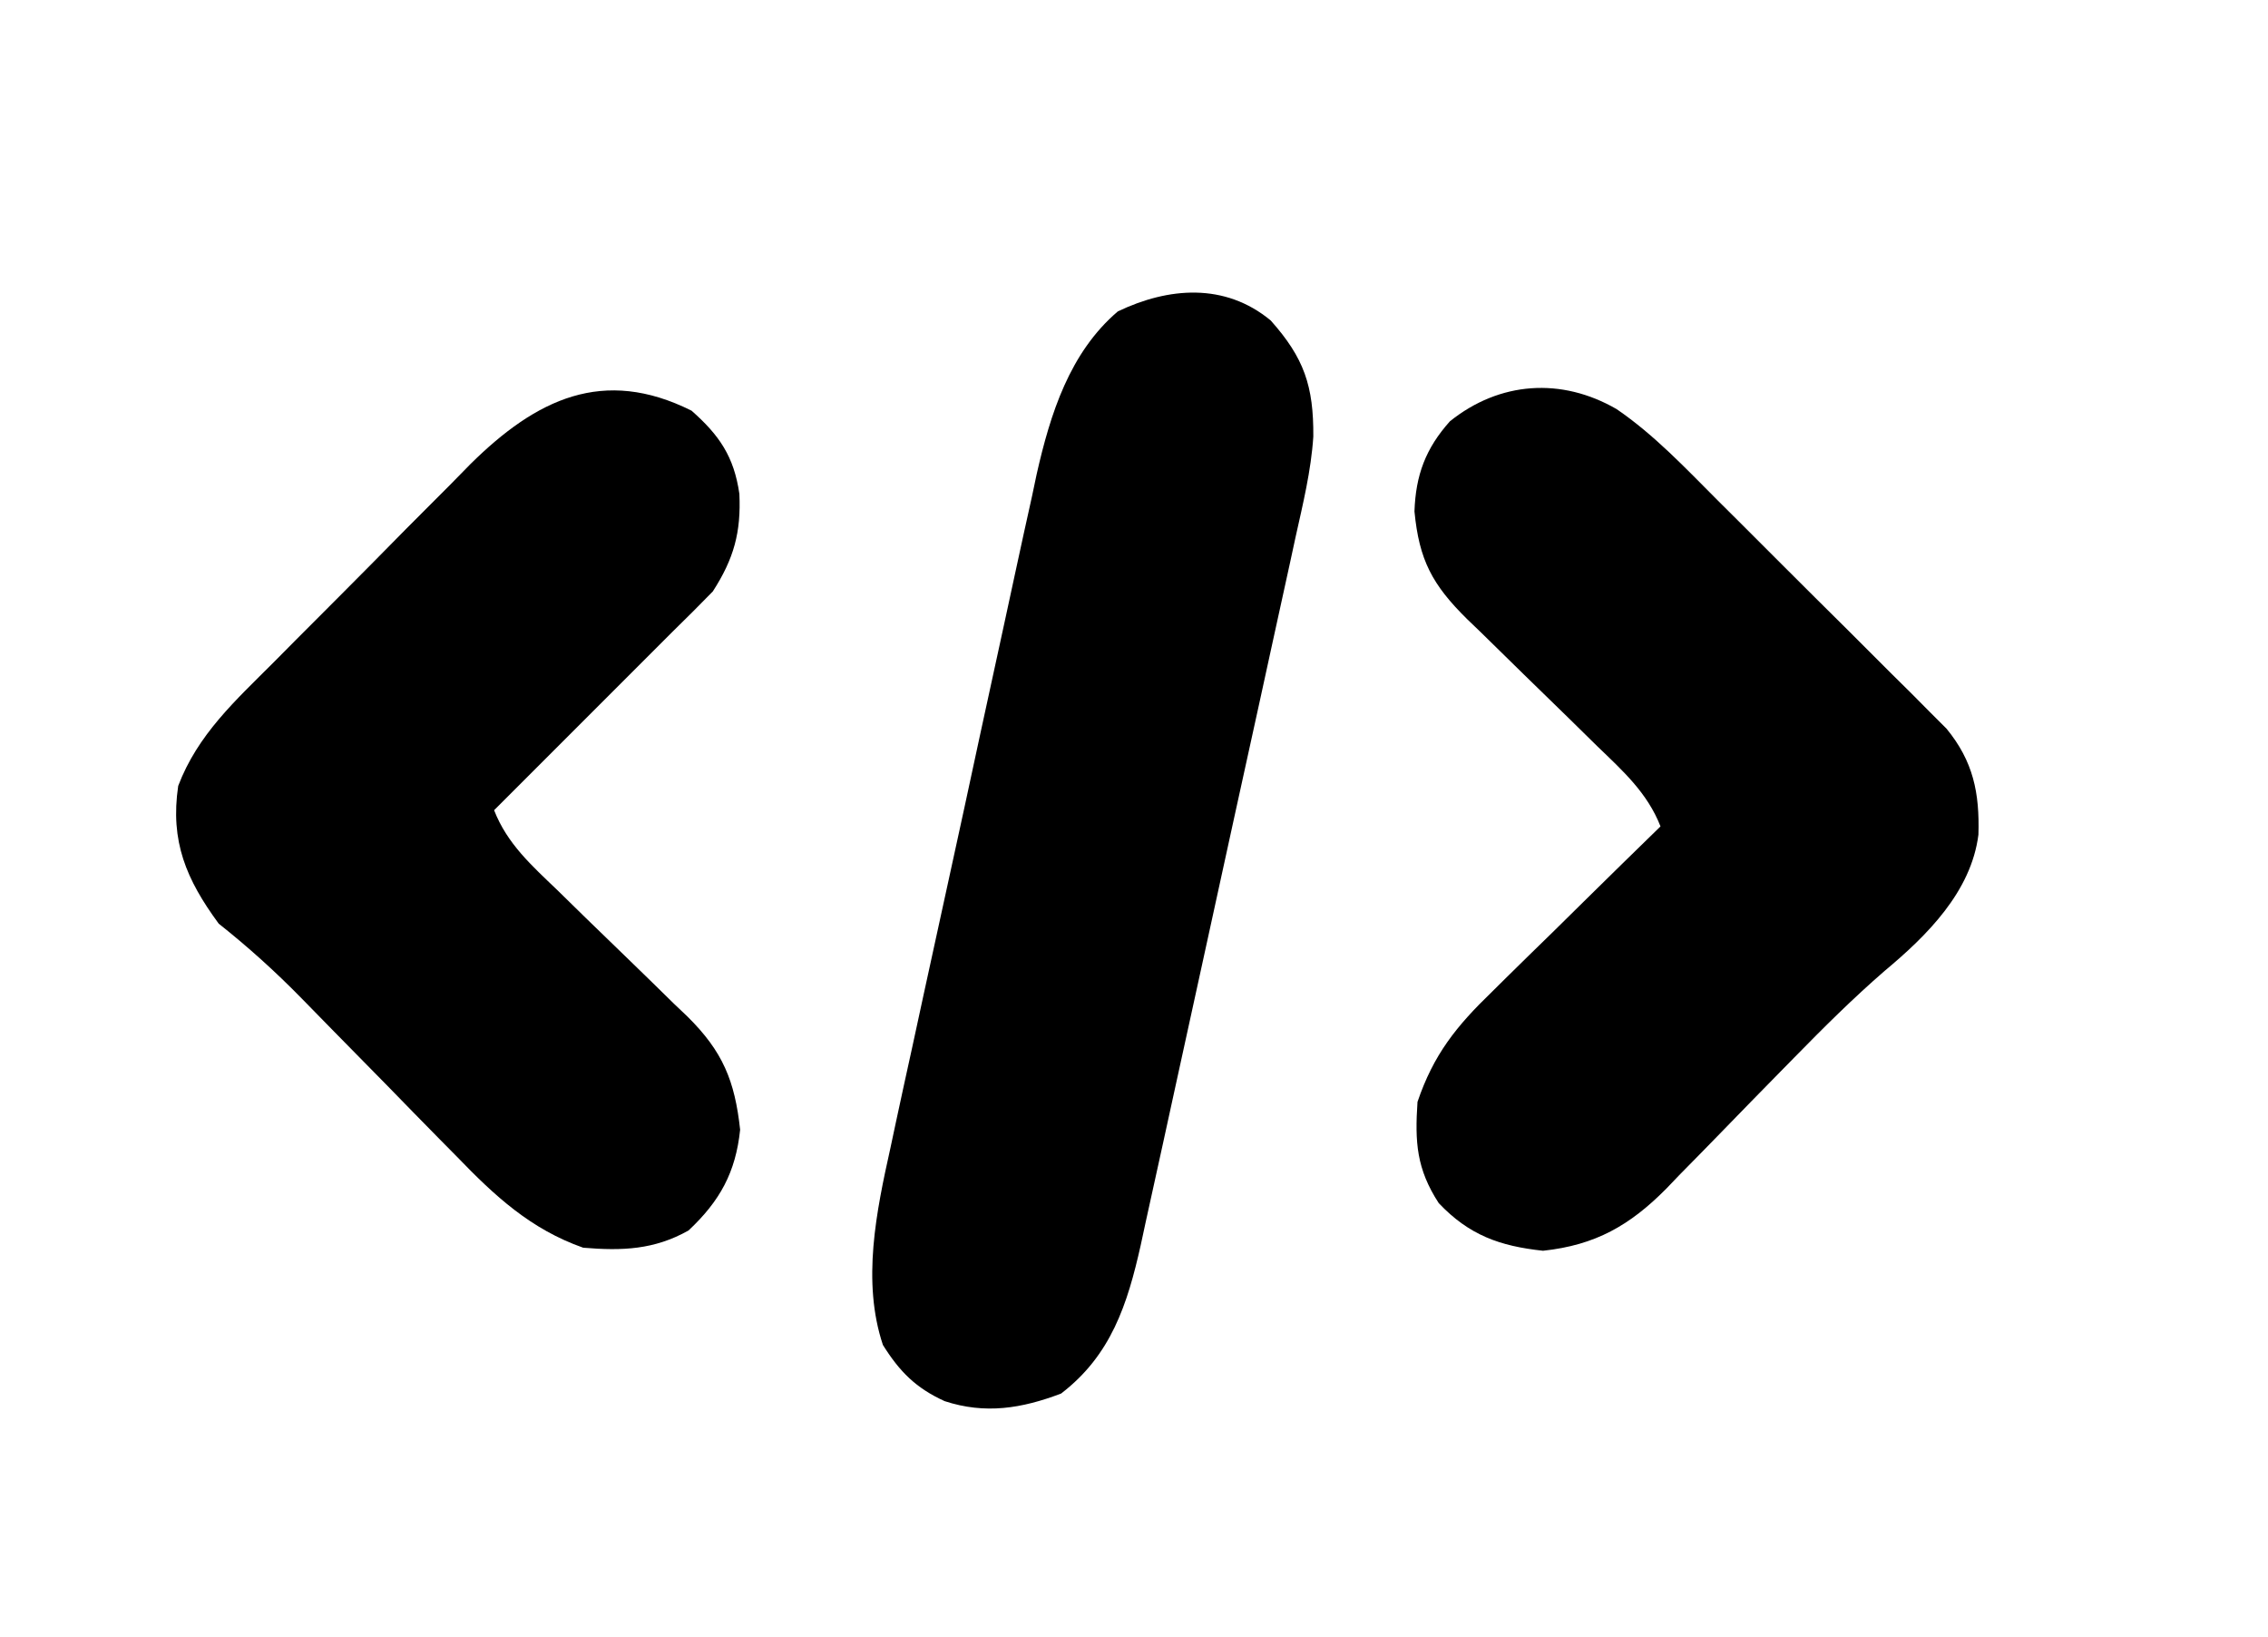
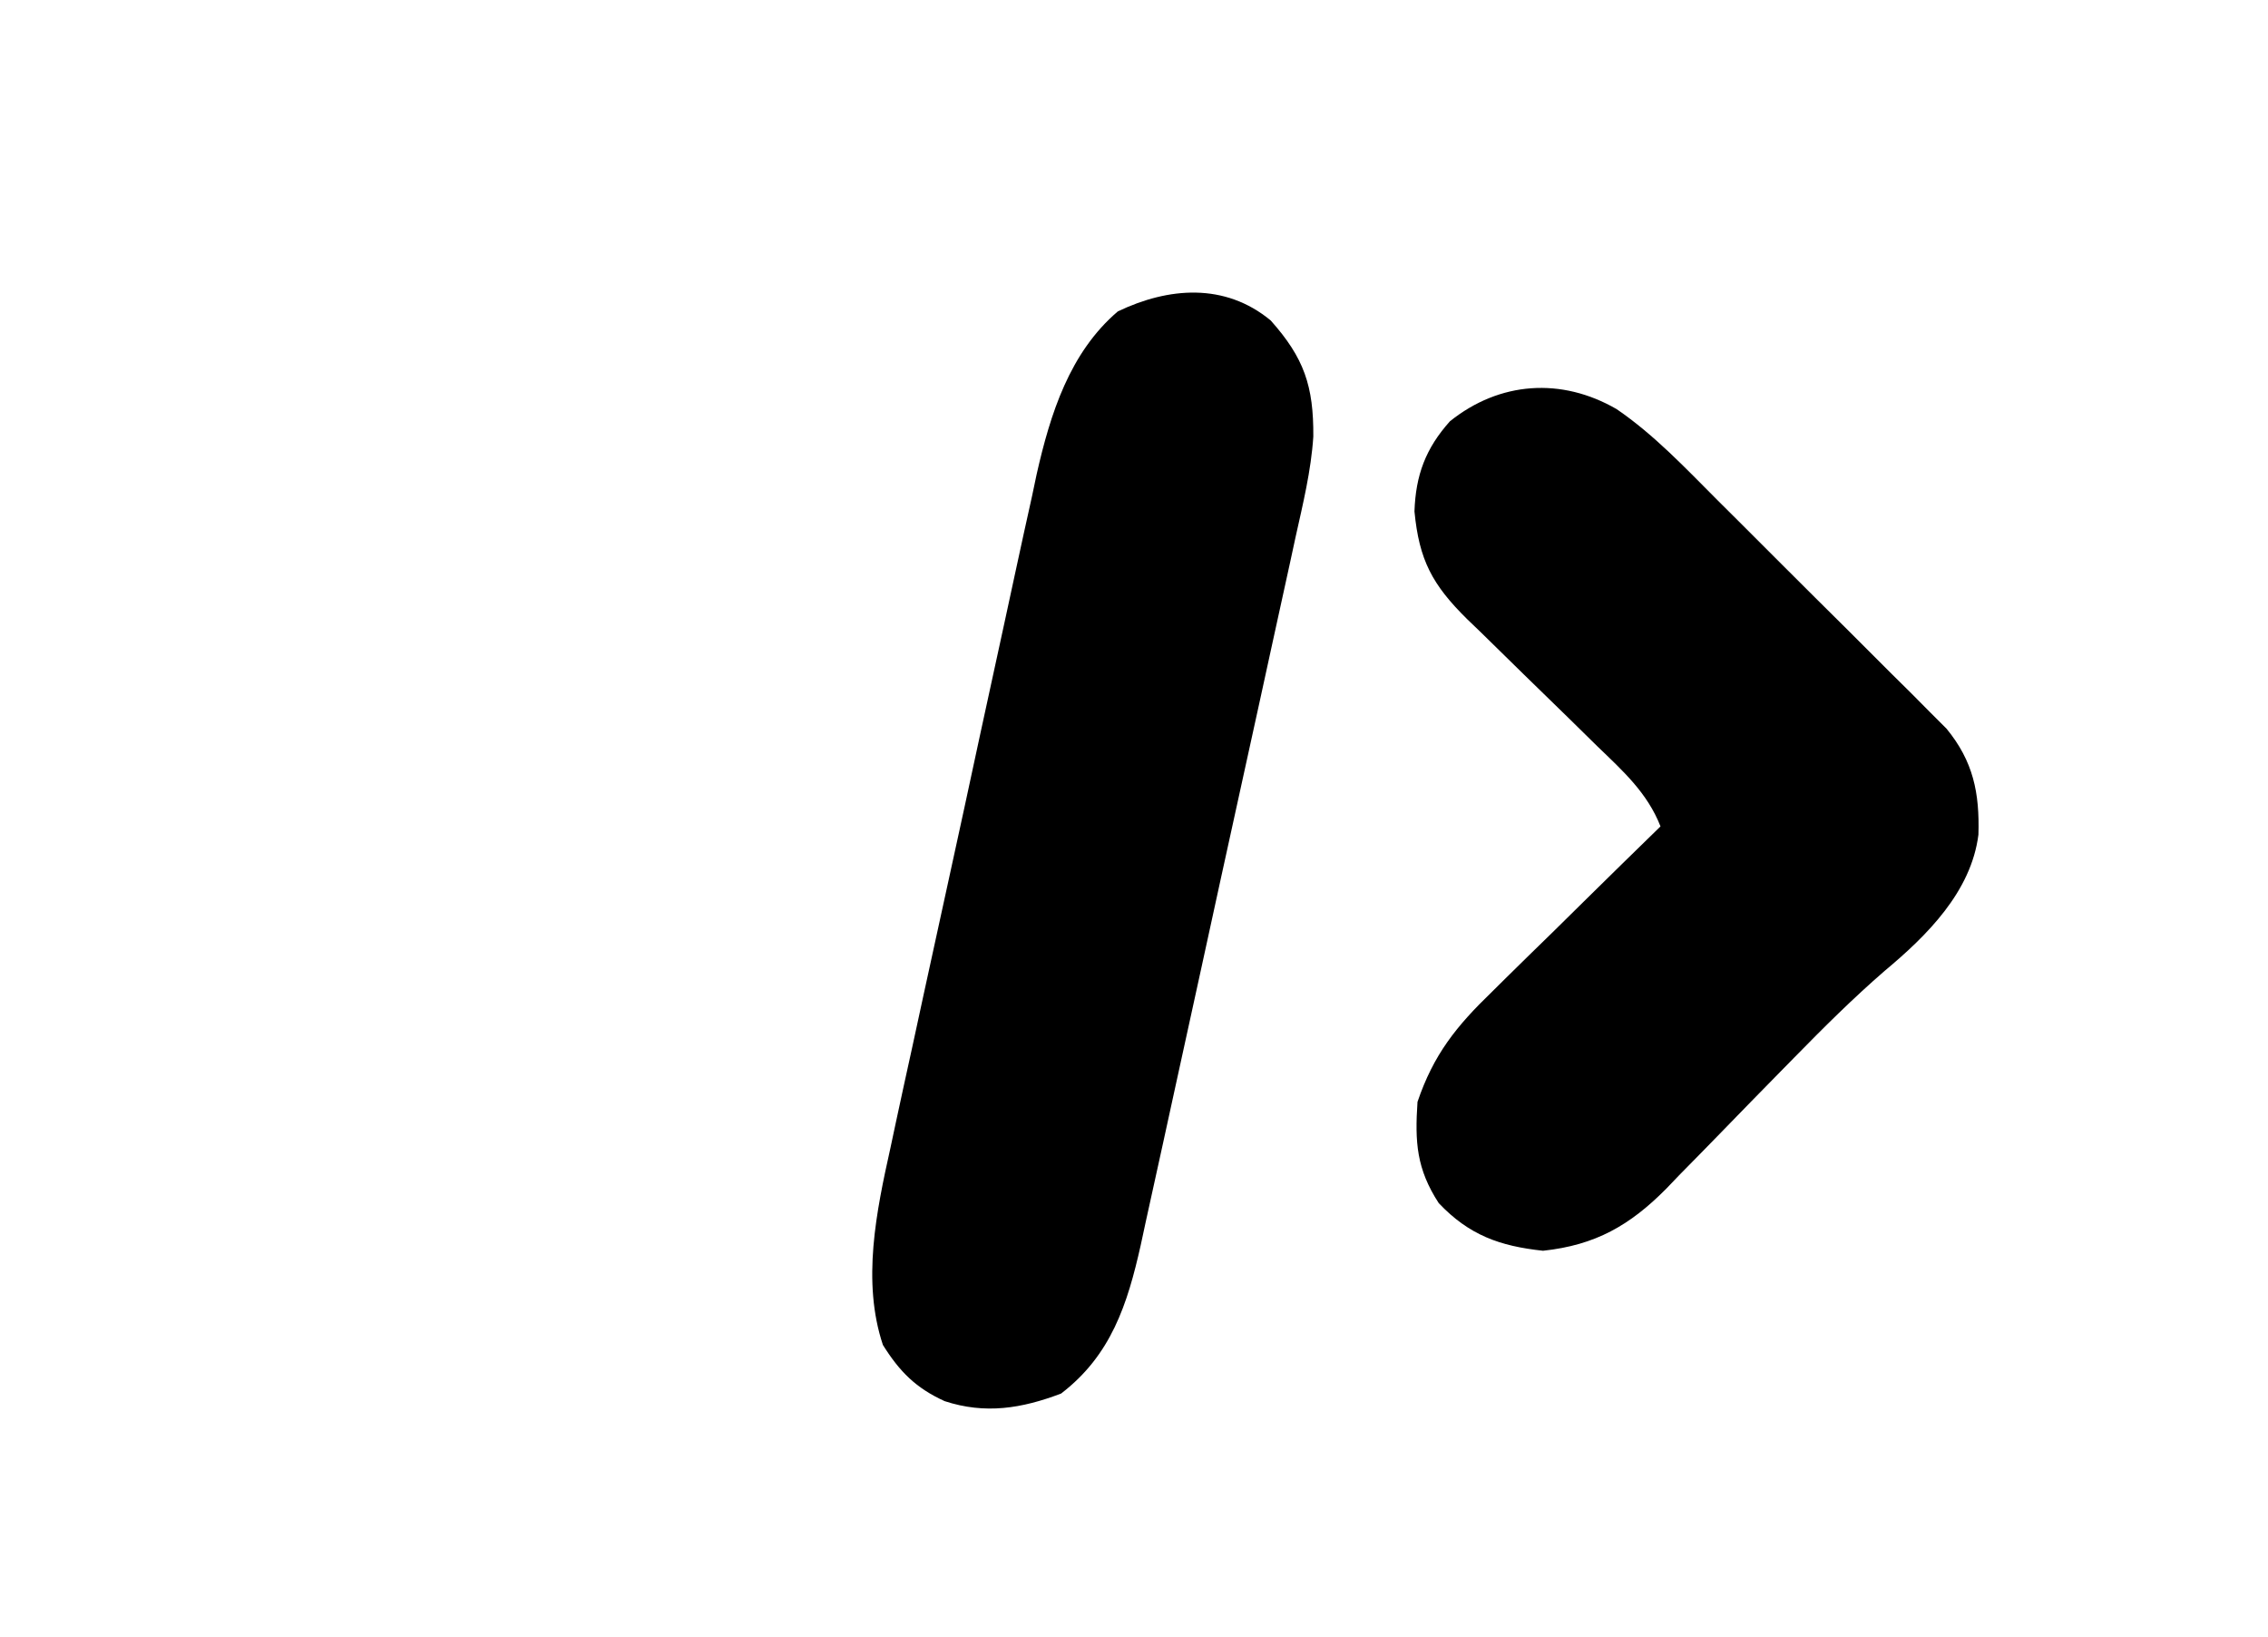
<svg xmlns="http://www.w3.org/2000/svg" width="280" height="202">
-   <path d="M0 0 C4.127 4.634 5.3 8.091 5.259 14.329 C4.983 18.558 3.974 22.655 3.057 26.783 C2.728 28.307 2.728 28.307 2.392 29.861 C1.667 33.204 0.932 36.546 0.195 39.887 C-0.314 42.216 -0.822 44.546 -1.33 46.876 C-2.396 51.753 -3.466 56.629 -4.541 61.505 C-5.916 67.749 -7.278 73.996 -8.636 80.244 C-9.683 85.054 -10.737 89.862 -11.794 94.67 C-12.299 96.972 -12.802 99.276 -13.302 101.579 C-14.003 104.8 -14.714 108.019 -15.427 111.237 C-15.631 112.186 -15.836 113.135 -16.046 114.113 C-17.687 121.434 -19.707 127.718 -25.879 132.445 C-30.753 134.294 -35.237 135.024 -40.254 133.383 C-43.784 131.778 -45.805 129.763 -47.879 126.445 C-50.495 118.596 -48.692 109.963 -46.939 102.084 C-46.732 101.113 -46.526 100.142 -46.313 99.142 C-45.634 95.969 -44.939 92.799 -44.242 89.629 C-43.76 87.404 -43.279 85.18 -42.798 82.955 C-41.791 78.306 -40.776 73.659 -39.754 69.013 C-38.451 63.08 -37.169 57.142 -35.895 51.203 C-34.907 46.612 -33.906 42.024 -32.901 37.436 C-32.424 35.249 -31.951 33.06 -31.482 30.871 C-30.823 27.804 -30.147 24.74 -29.466 21.677 C-29.278 20.786 -29.091 19.895 -28.897 18.977 C-27.207 11.512 -24.823 3.96 -18.879 -1.117 C-12.637 -4.108 -5.665 -4.687 0 0 Z " fill="#000000" transform="translate(156.879,39.555)" />
-   <path d="M0 0 C3.431 3.022 5.245 5.672 5.906 10.266 C6.123 15.005 5.237 18.259 2.625 22.312 C0.981 24.002 -0.689 25.665 -2.375 27.312 C-3.229 28.166 -4.083 29.02 -4.962 29.9 C-11.433 36.371 -17.904 42.842 -24.375 49.312 C-22.756 53.467 -19.713 56.16 -16.562 59.18 C-15.393 60.324 -14.224 61.468 -13.055 62.613 C-11.215 64.403 -9.372 66.19 -7.524 67.971 C-5.737 69.698 -3.961 71.438 -2.188 73.18 C-1.635 73.705 -1.083 74.23 -0.514 74.771 C3.864 79.092 5.342 82.717 6 88.75 C5.449 93.987 3.532 97.524 -0.375 101.188 C-4.604 103.566 -8.556 103.714 -13.375 103.312 C-19.858 101.031 -24.288 96.928 -28.98 92.062 C-29.668 91.367 -30.355 90.672 -31.063 89.956 C-33.239 87.751 -35.401 85.532 -37.562 83.312 C-39.737 81.095 -41.915 78.881 -44.095 76.669 C-45.445 75.297 -46.792 73.921 -48.135 72.542 C-51.4 69.208 -54.715 66.217 -58.375 63.312 C-62.383 57.857 -64.382 53.157 -63.375 46.312 C-60.966 39.968 -56.317 35.787 -51.613 31.082 C-50.749 30.21 -49.884 29.338 -48.993 28.439 C-47.165 26.6 -45.334 24.766 -43.498 22.935 C-40.701 20.138 -37.925 17.321 -35.15 14.502 C-33.368 12.715 -31.585 10.929 -29.801 9.145 C-28.977 8.304 -28.152 7.463 -27.303 6.597 C-19.164 -1.446 -10.89 -5.445 0 0 Z " fill="#000000" transform="translate(85.375,50.688)" />
+   <path d="M0 0 C4.127 4.634 5.3 8.091 5.259 14.329 C4.983 18.558 3.974 22.655 3.057 26.783 C2.728 28.307 2.728 28.307 2.392 29.861 C1.667 33.204 0.932 36.546 0.195 39.887 C-0.314 42.216 -0.822 44.546 -1.33 46.876 C-5.916 67.749 -7.278 73.996 -8.636 80.244 C-9.683 85.054 -10.737 89.862 -11.794 94.67 C-12.299 96.972 -12.802 99.276 -13.302 101.579 C-14.003 104.8 -14.714 108.019 -15.427 111.237 C-15.631 112.186 -15.836 113.135 -16.046 114.113 C-17.687 121.434 -19.707 127.718 -25.879 132.445 C-30.753 134.294 -35.237 135.024 -40.254 133.383 C-43.784 131.778 -45.805 129.763 -47.879 126.445 C-50.495 118.596 -48.692 109.963 -46.939 102.084 C-46.732 101.113 -46.526 100.142 -46.313 99.142 C-45.634 95.969 -44.939 92.799 -44.242 89.629 C-43.76 87.404 -43.279 85.18 -42.798 82.955 C-41.791 78.306 -40.776 73.659 -39.754 69.013 C-38.451 63.08 -37.169 57.142 -35.895 51.203 C-34.907 46.612 -33.906 42.024 -32.901 37.436 C-32.424 35.249 -31.951 33.06 -31.482 30.871 C-30.823 27.804 -30.147 24.74 -29.466 21.677 C-29.278 20.786 -29.091 19.895 -28.897 18.977 C-27.207 11.512 -24.823 3.96 -18.879 -1.117 C-12.637 -4.108 -5.665 -4.687 0 0 Z " fill="#000000" transform="translate(156.879,39.555)" />
  <path d="M0 0 C4.648 3.18 8.491 7.276 12.457 11.246 C13.309 12.094 14.161 12.942 15.04 13.816 C16.834 15.605 18.626 17.396 20.415 19.189 C23.155 21.933 25.909 24.663 28.664 27.392 C30.408 29.134 32.151 30.877 33.894 32.621 C34.718 33.436 35.542 34.25 36.391 35.09 C37.152 35.857 37.913 36.625 38.698 37.416 C39.703 38.42 39.703 38.42 40.729 39.445 C44.02 43.469 44.815 47.344 44.66 52.519 C43.769 59.572 38.305 64.975 33.082 69.332 C29.186 72.708 25.572 76.304 21.968 79.984 C21.393 80.57 20.817 81.156 20.224 81.76 C17.821 84.208 15.42 86.658 13.034 89.122 C11.271 90.94 9.496 92.744 7.718 94.547 C6.924 95.376 6.924 95.376 6.114 96.223 C1.624 100.744 -2.611 103.181 -9.09 103.875 C-14.451 103.3 -18.219 101.944 -21.965 98 C-24.713 93.773 -24.922 90.467 -24.59 85.5 C-22.605 79.652 -19.797 76.158 -15.391 71.91 C-14.499 71.026 -14.499 71.026 -13.588 70.124 C-11.702 68.26 -9.803 66.411 -7.903 64.562 C-6.615 63.294 -5.328 62.025 -4.042 60.756 C-0.902 57.66 2.251 54.576 5.41 51.5 C3.787 47.343 0.742 44.63 -2.403 41.597 C-3.572 40.448 -4.741 39.299 -5.911 38.15 C-7.752 36.353 -9.595 34.558 -11.441 32.766 C-13.226 31.029 -15.002 29.282 -16.778 27.535 C-17.33 27.005 -17.882 26.474 -18.451 25.928 C-22.776 21.659 -24.384 18.631 -24.965 12.625 C-24.813 8.144 -23.589 4.855 -20.59 1.5 C-14.447 -3.426 -6.817 -3.948 0 0 Z " fill="#000000" transform="translate(199.59,50.5)" />
</svg>